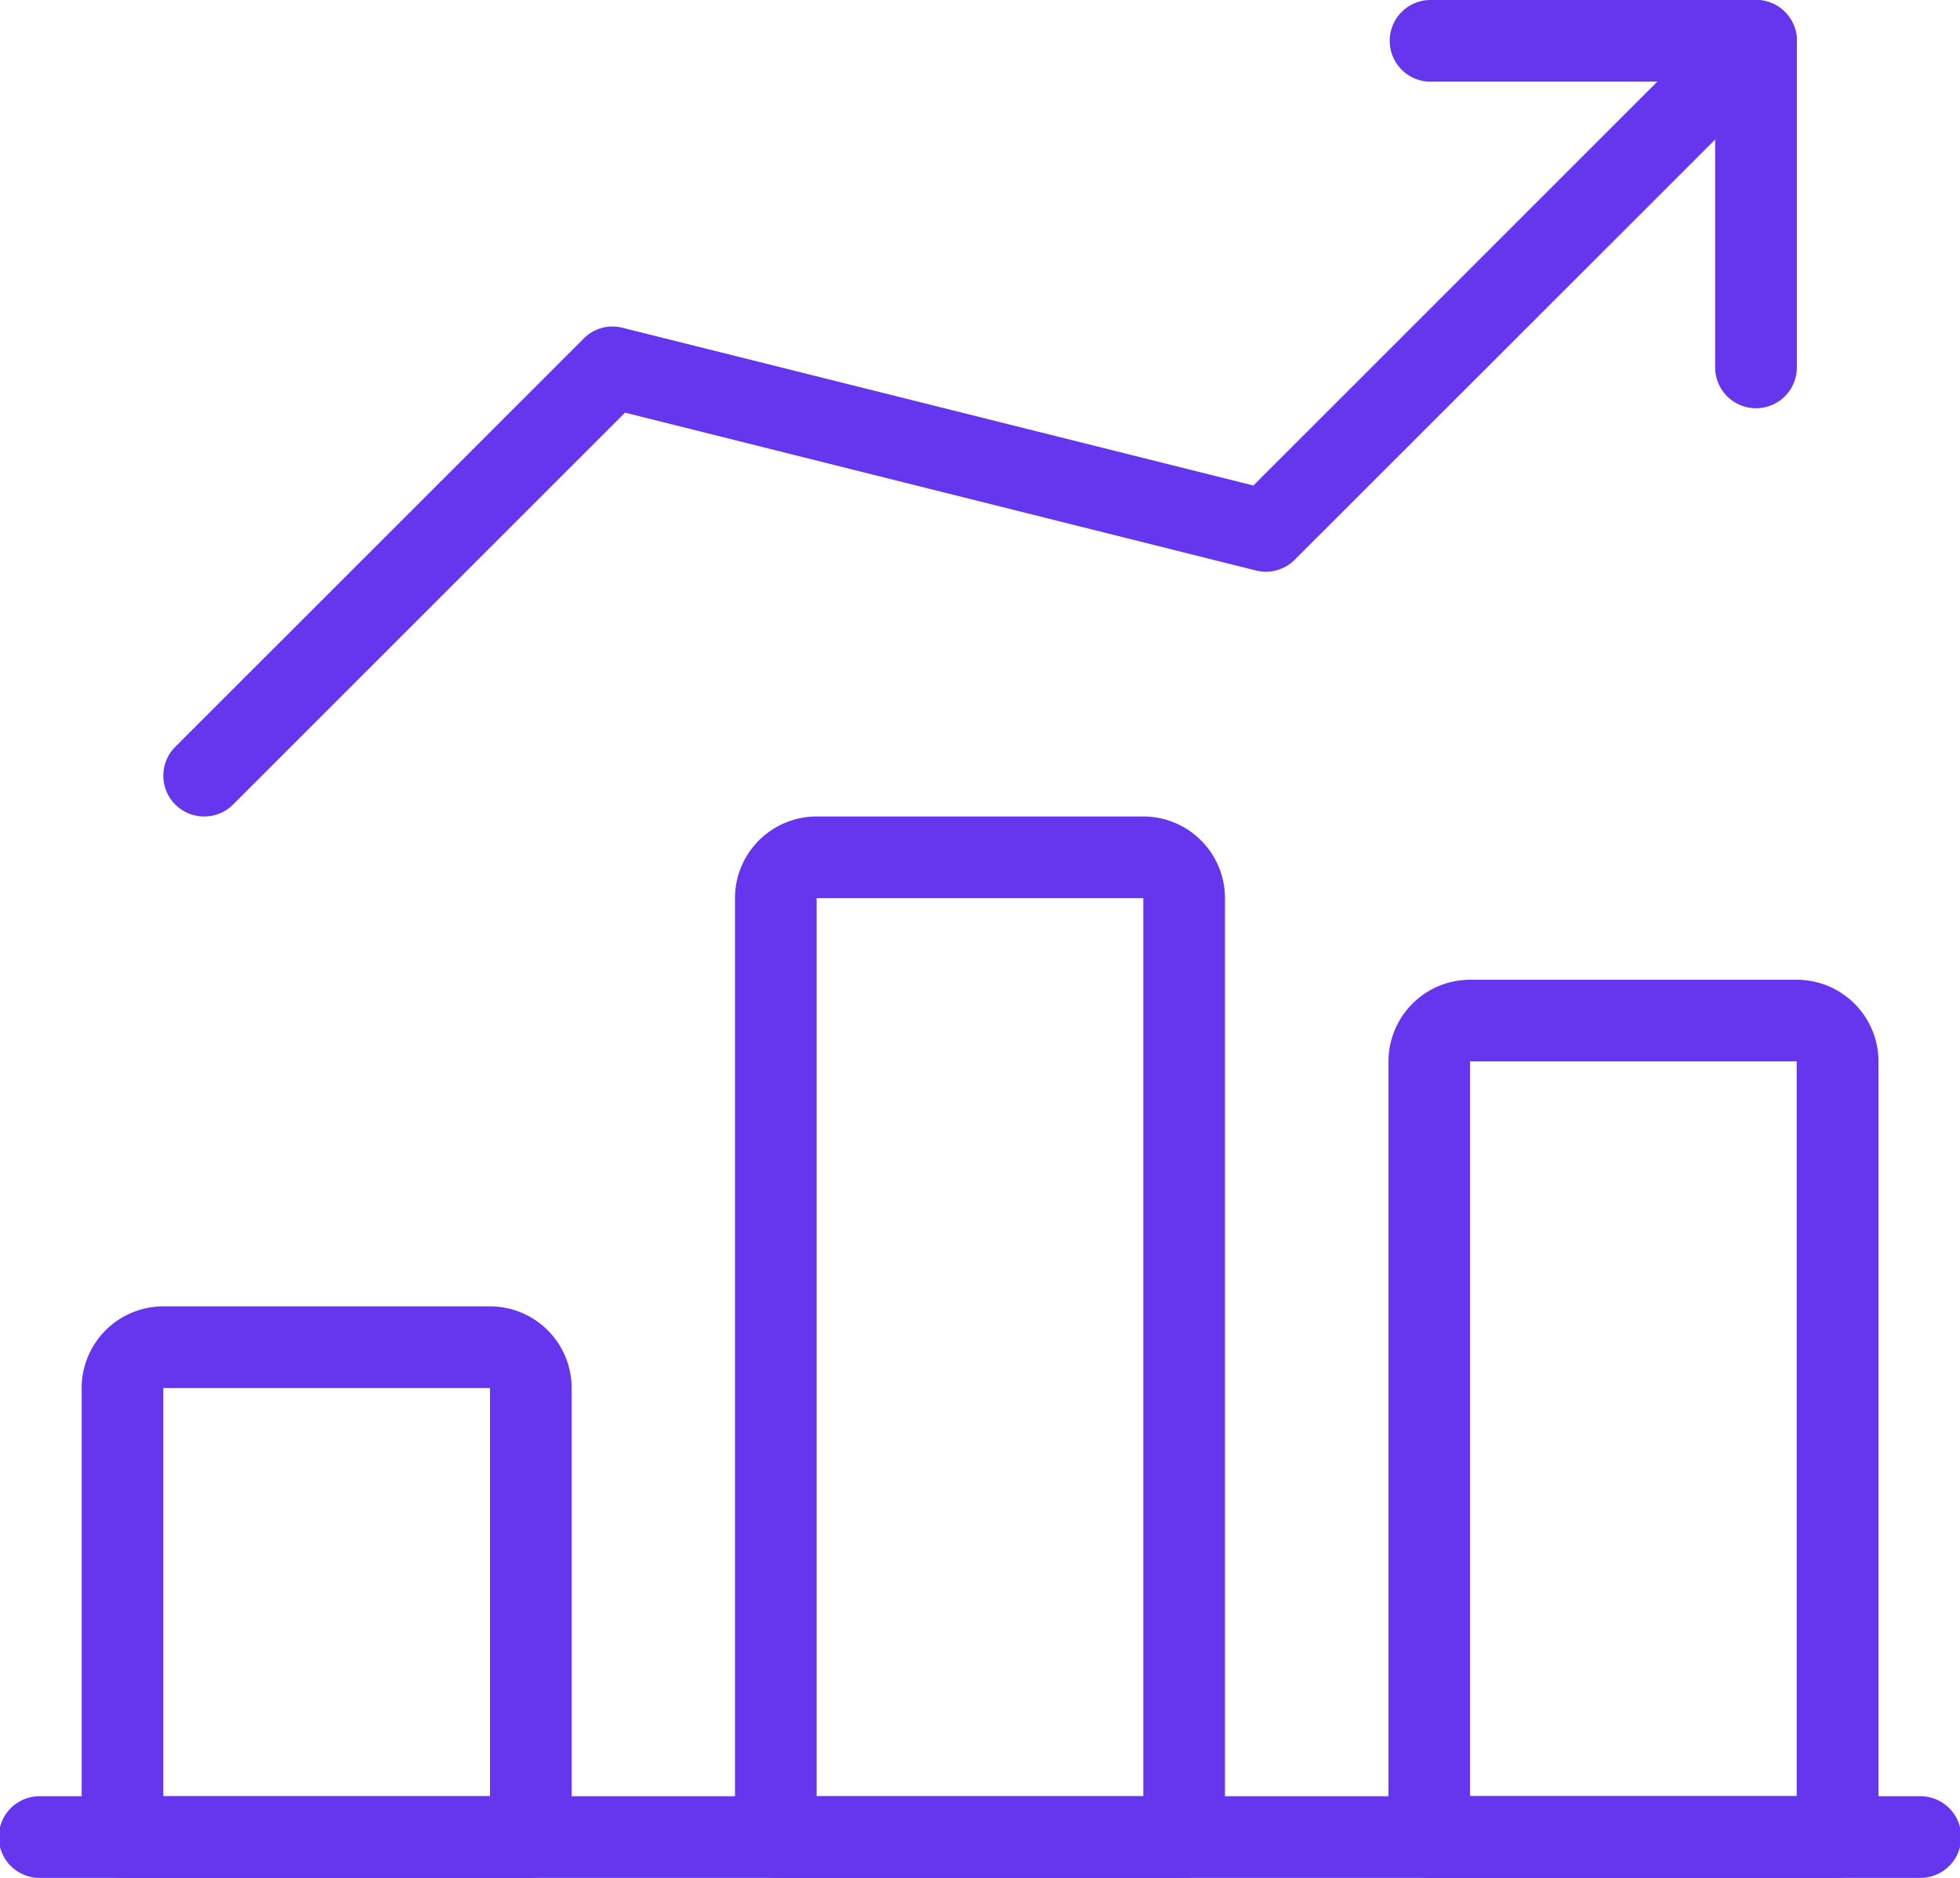
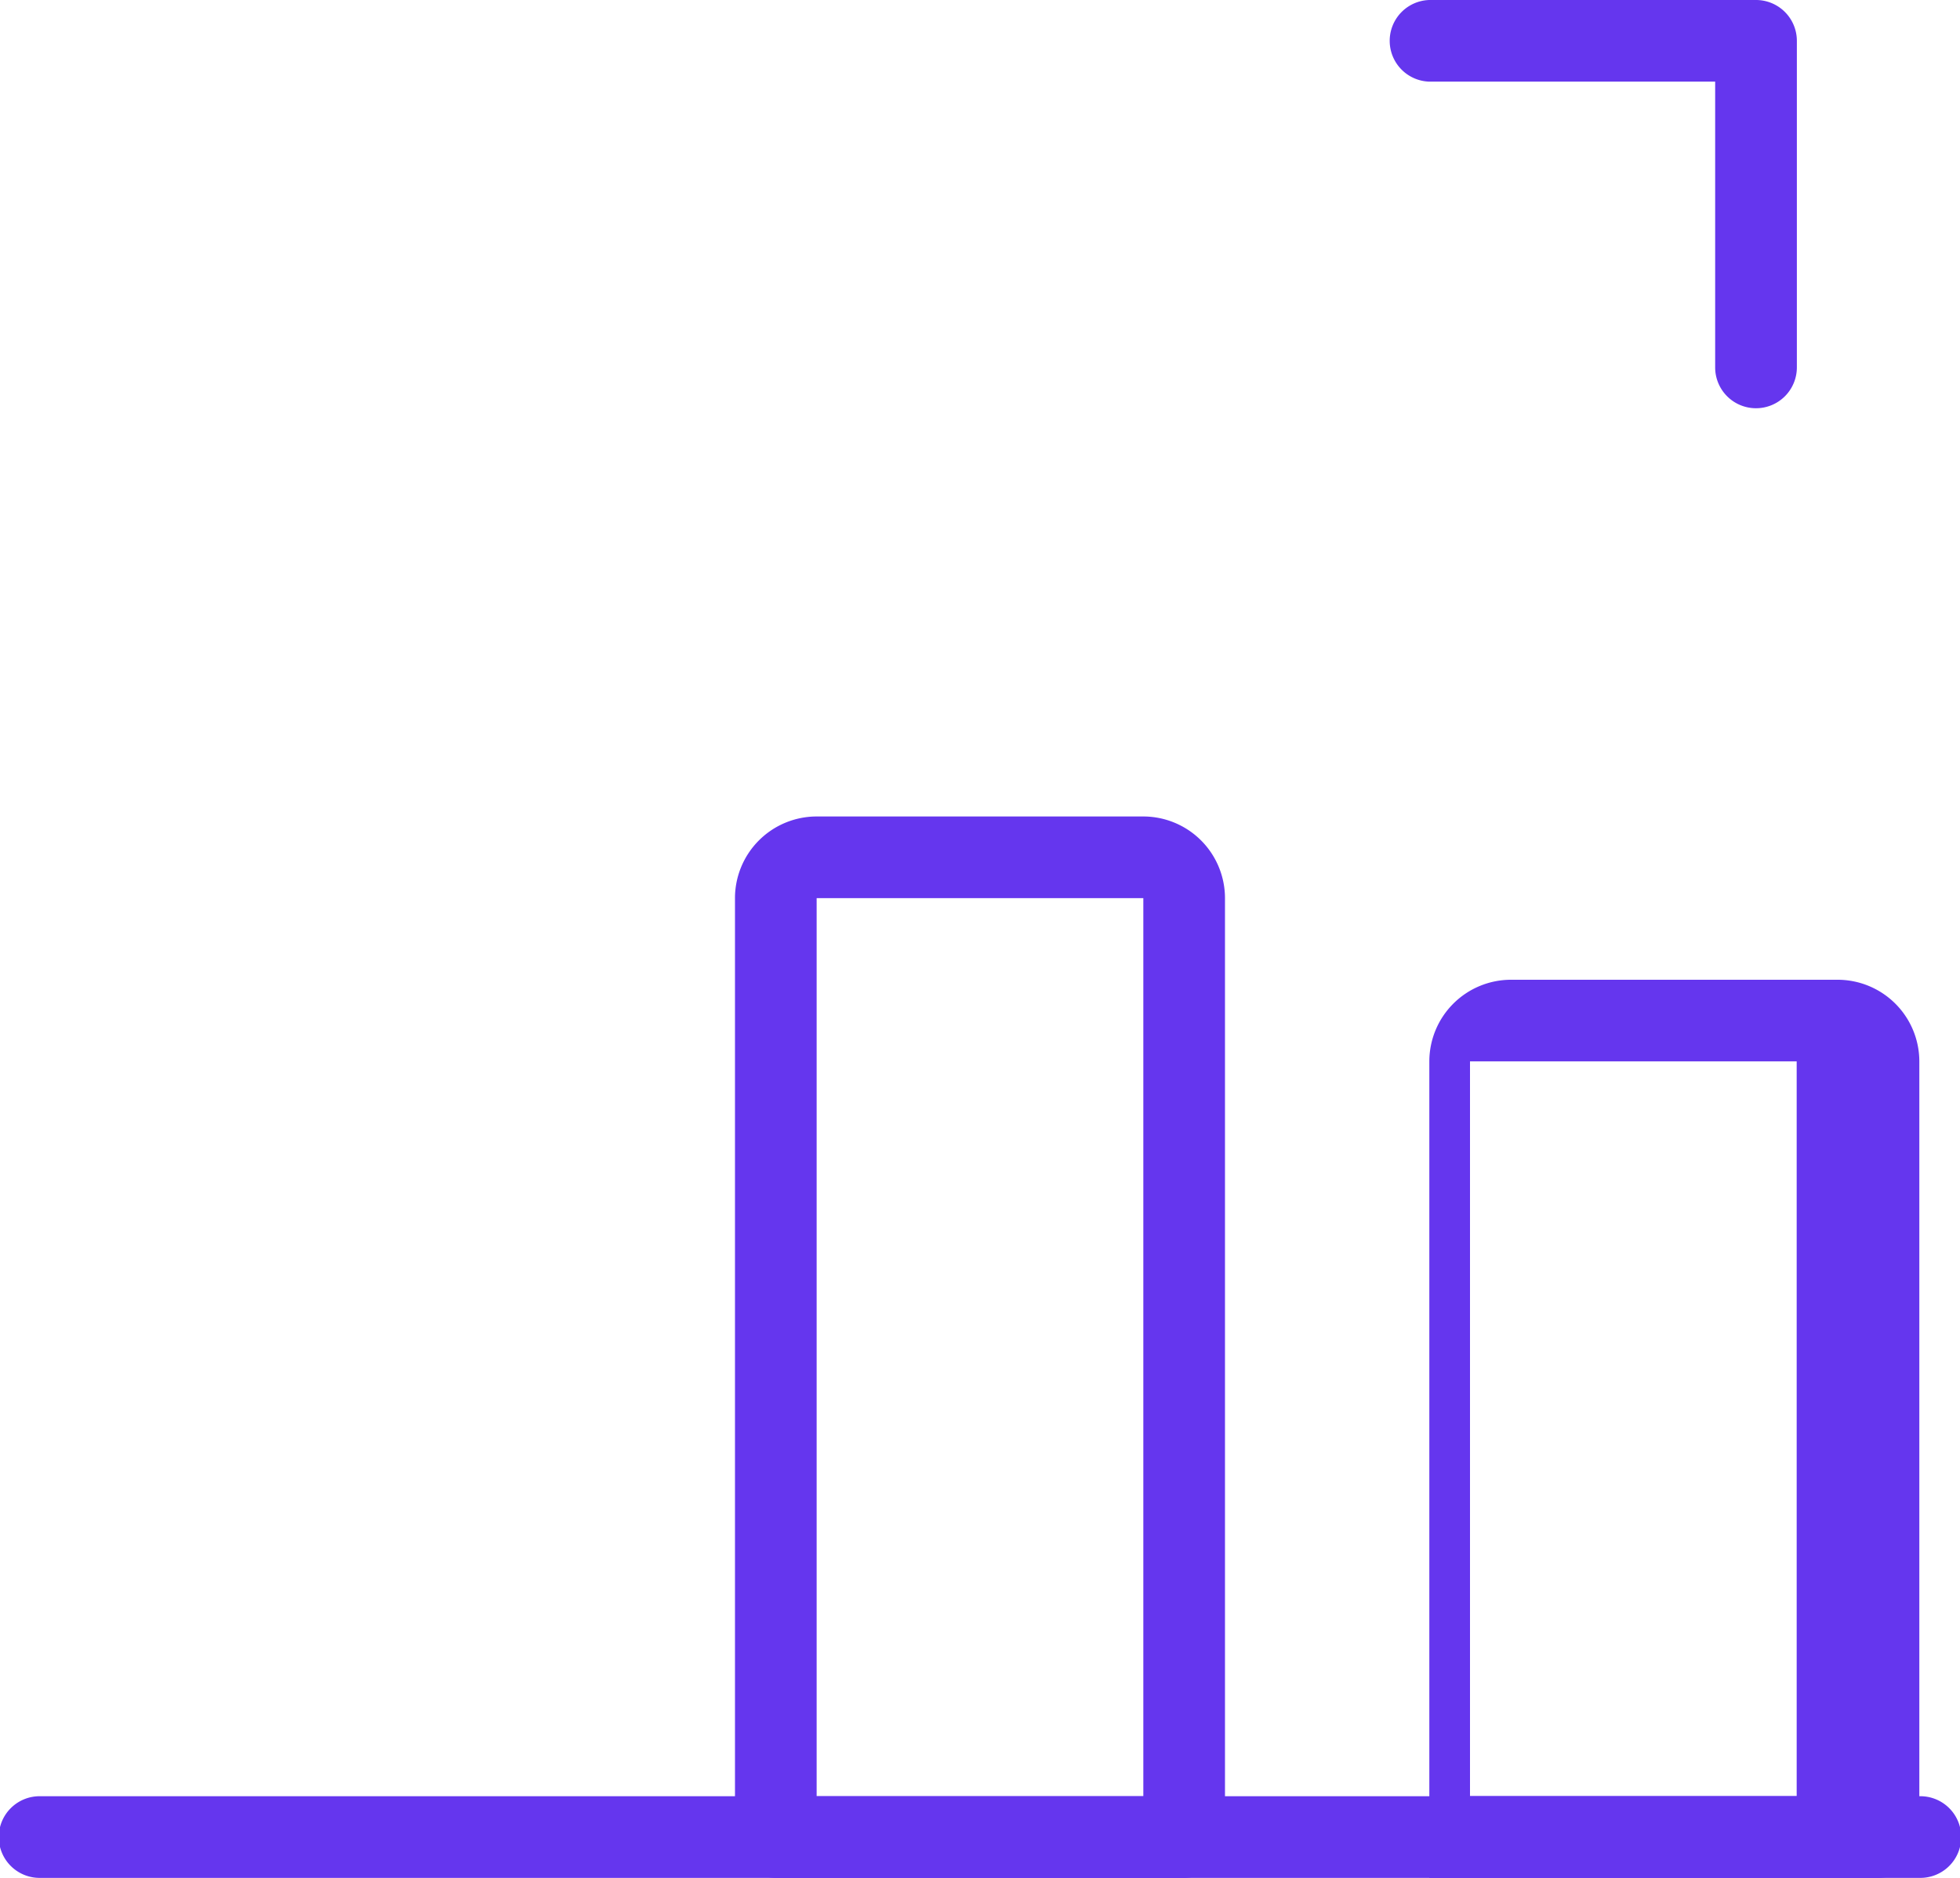
<svg xmlns="http://www.w3.org/2000/svg" xmlns:ns1="http://sodipodi.sourceforge.net/DTD/sodipodi-0.dtd" xmlns:ns2="http://www.inkscape.org/namespaces/inkscape" id="Component_231_1" width="54.172" height="51.915" viewBox="0 0 54.172 51.915" version="1.1" ns1:docname="graphic-1_poprawione.svg" ns2:version="1.1.2 (b8e25be833, 2022-02-05)">
  <ns1:namedview id="namedview13" pagecolor="#ffffff" bordercolor="#666666" borderopacity="1.0" ns2:pageshadow="2" ns2:pageopacity="0.0" ns2:pagecheckerboard="0" showgrid="false" ns2:zoom="2.7513352" ns2:cx="113.58122" ns2:cy="19.081644" ns2:window-width="1920" ns2:window-height="1001" ns2:window-x="-9" ns2:window-y="-9" ns2:window-maximized="1" ns2:current-layer="Component_231_1" />
  <defs id="defs4">
    <style id="style2">
            .cls-1{fill:#ba9a8f}
        </style>
  </defs>
  <path id="Path_841" d="M53.043 492.924H1.129a1.129 1.129 0 1 1 0-2.257h51.914a1.129 1.129 0 1 1 0 2.257z" class="cls-1" transform="translate(0 -441.009)" style="fill:#6536ee;fill-opacity:1" />
-   <path id="Path_842" d="M33.747 378.467H22.462a1.129 1.129 0 0 1-1.129-1.129v-12.414a2.259 2.259 0 0 1 2.257-2.257h9.029a2.259 2.259 0 0 1 2.257 2.257v12.414a1.129 1.129 0 0 1-1.129 1.129zM23.59 376.21h9.029v-11.286H23.59z" class="cls-1" transform="translate(-19.076 -326.552)" style="fill:#6536ee;fill-opacity:1" />
  <path id="Path_843" d="M204.414 264.01h-11.285a1.129 1.129 0 0 1-1.129-1.129v-25.957a2.259 2.259 0 0 1 2.257-2.257h9.029a2.259 2.259 0 0 1 2.257 2.257v25.957a1.129 1.129 0 0 1-1.129 1.129zm-10.157-2.257h9.029v-24.829h-9.029z" class="cls-1" transform="translate(-171.686 -212.095)" style="fill:#6536ee;fill-opacity:1" />
-   <path id="Path_844" d="M375.081 302.162H363.8a1.129 1.129 0 0 1-1.129-1.129V279.59a2.259 2.259 0 0 1 2.257-2.257h9.029a2.26 2.26 0 0 1 2.257 2.257v21.443a1.129 1.129 0 0 1-1.133 1.129zm-10.157-2.262h9.029v-20.31h-9.029z" class="cls-1" transform="translate(-324.295 -250.247)" style="fill:#6536ee;fill-opacity:1" />
-   <path id="Path_845" d="M43.79 43.9a1.128 1.128 0 0 1-.8-1.925l11.287-11.286a1.12 1.12 0 0 1 1.072-.3l17.439 4.361 13.091-13.092a1.128 1.128 0 0 1 1.6 1.6L73.932 36.8a1.123 1.123 0 0 1-1.072.3l-17.439-4.364-10.834 10.835a1.125 1.125 0 0 1-.797.329z" class="cls-1" transform="translate(-38.146 -21.328)" style="fill:#6536ee;fill-opacity:1" />
+   <path id="Path_844" d="M375.081 302.162H363.8V279.59a2.259 2.259 0 0 1 2.257-2.257h9.029a2.26 2.26 0 0 1 2.257 2.257v21.443a1.129 1.129 0 0 1-1.133 1.129zm-10.157-2.262h9.029v-20.31h-9.029z" class="cls-1" transform="translate(-324.295 -250.247)" style="fill:#6536ee;fill-opacity:1" />
  <path id="Path_846" d="M372.824 32.619a1.129 1.129 0 0 1-1.124-1.129v-7.9h-7.9a1.129 1.129 0 0 1 0-2.257h9.029a1.129 1.129 0 0 1 1.129 1.129v9.028a1.129 1.129 0 0 1-1.134 1.129z" class="cls-1" transform="translate(-324.295 -21.333)" style="fill:#6536ee;fill-opacity:1" />
</svg>